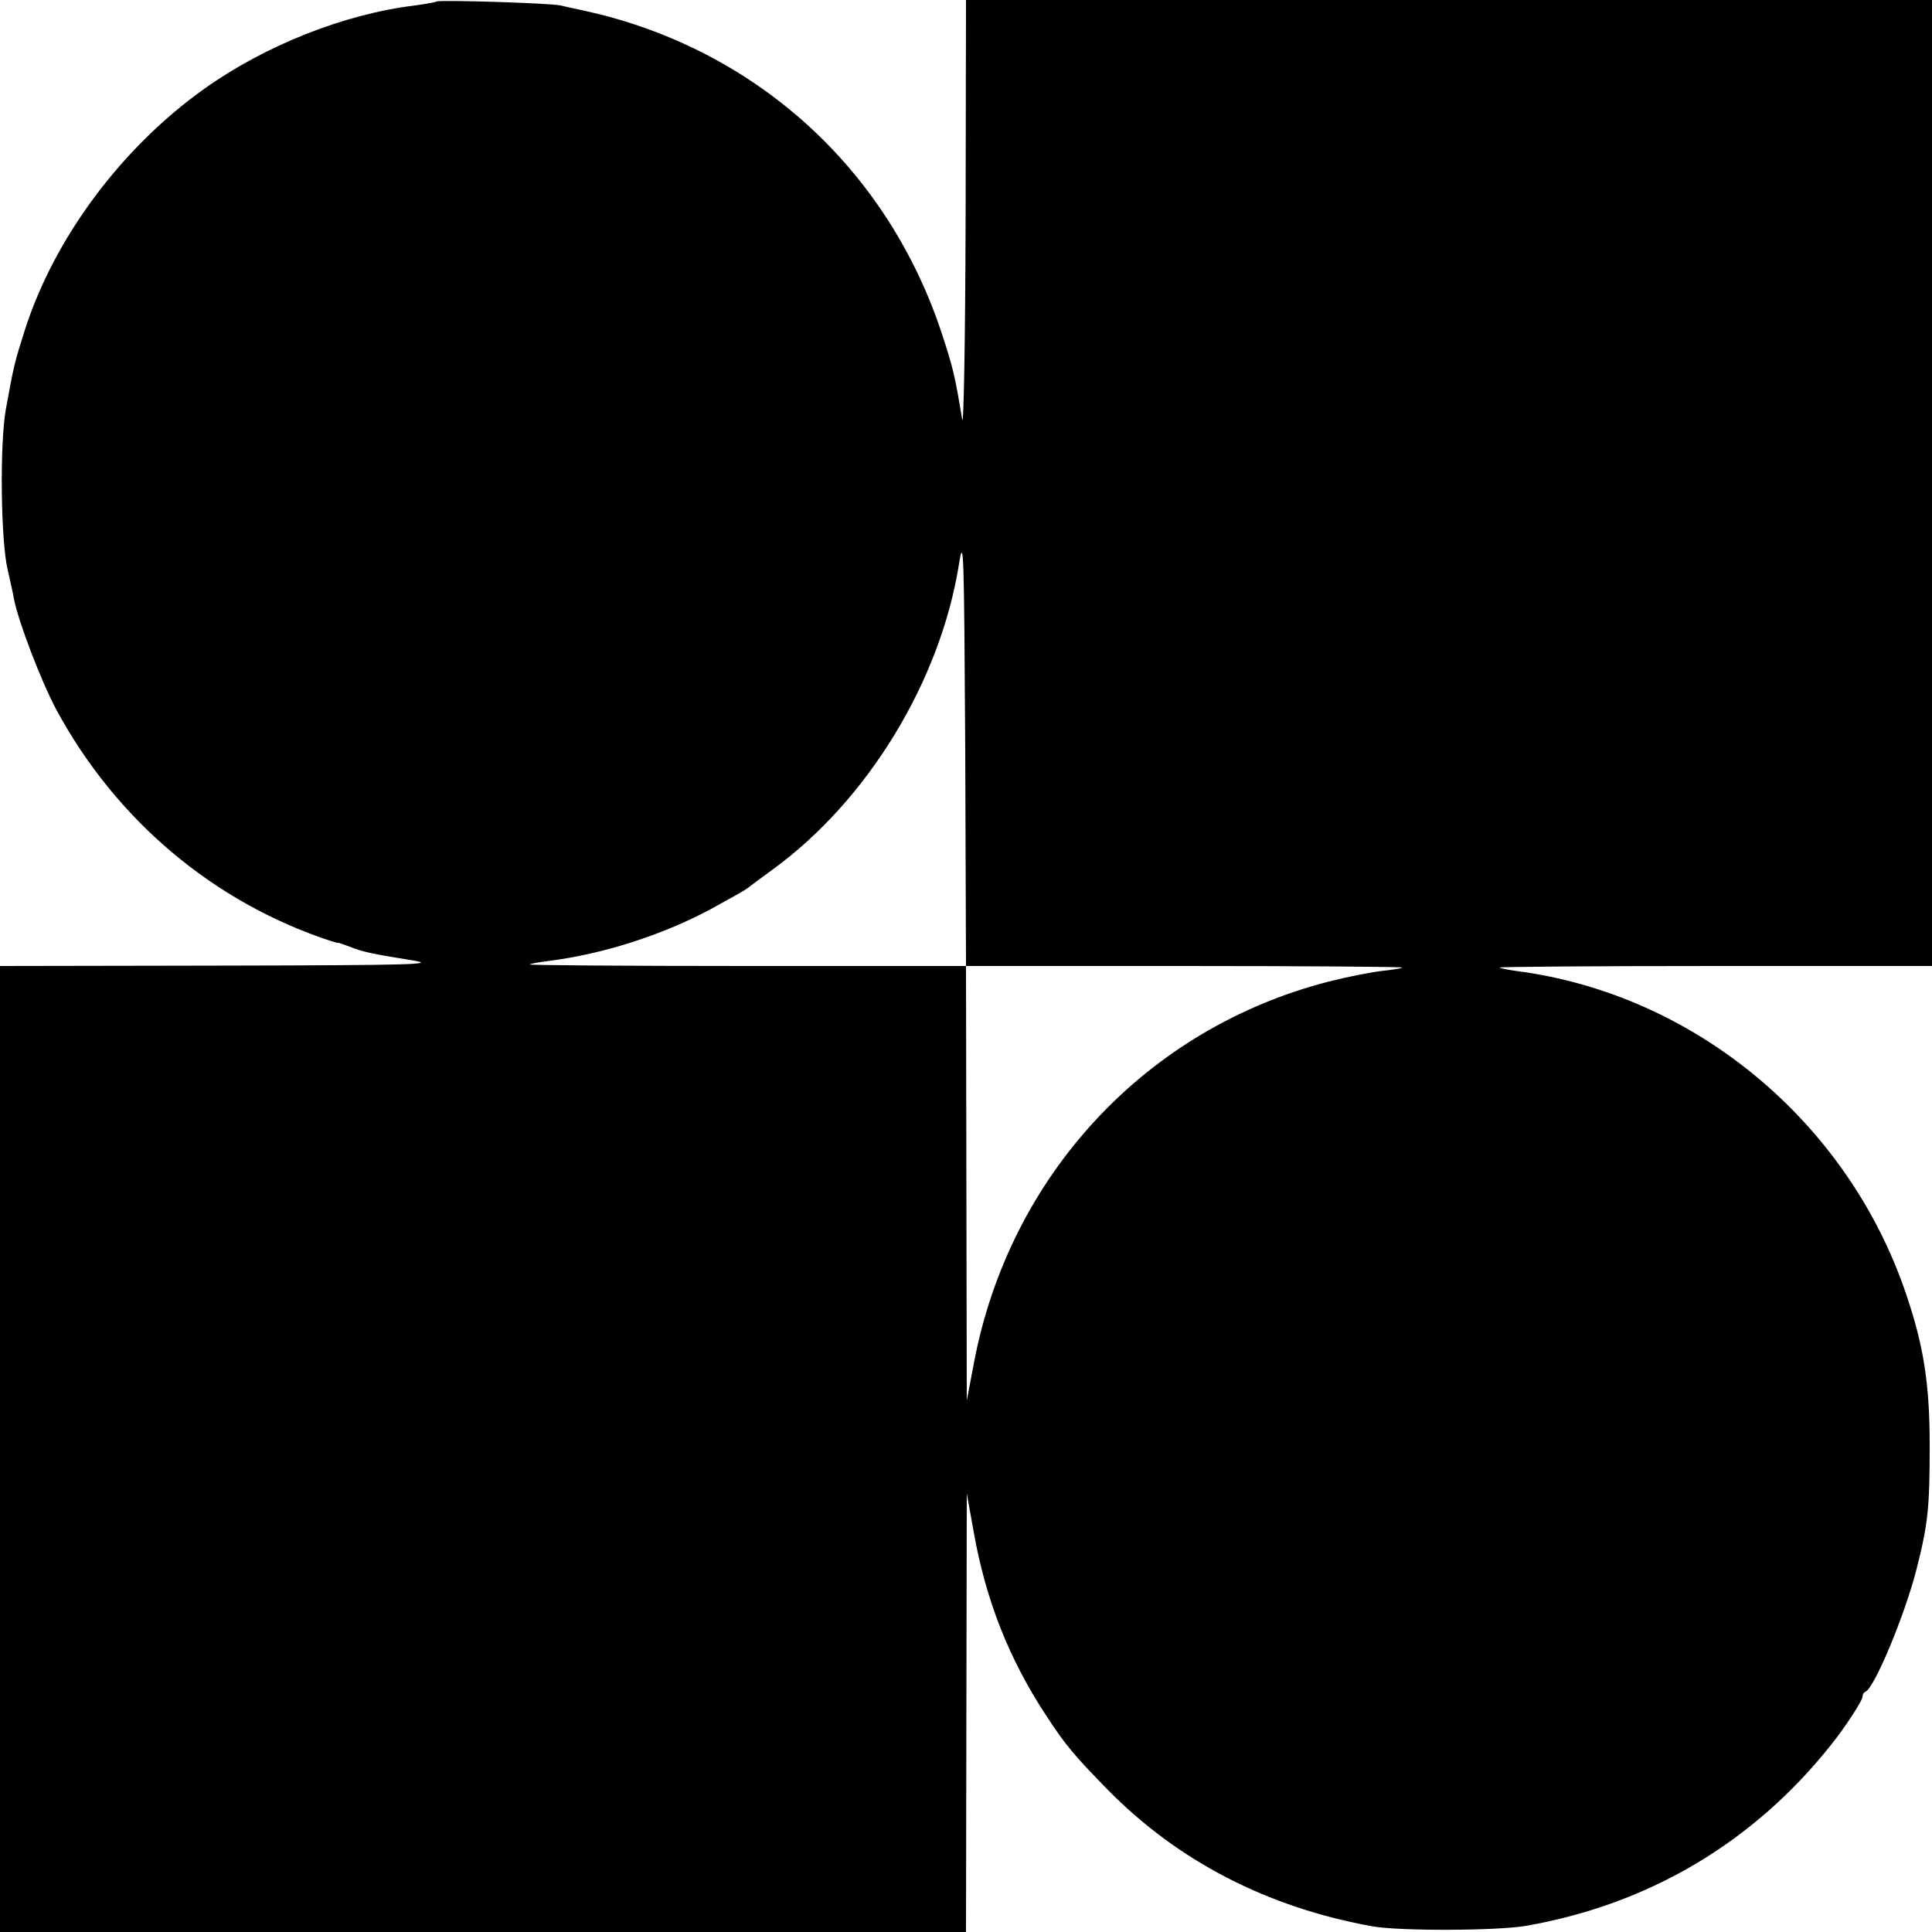
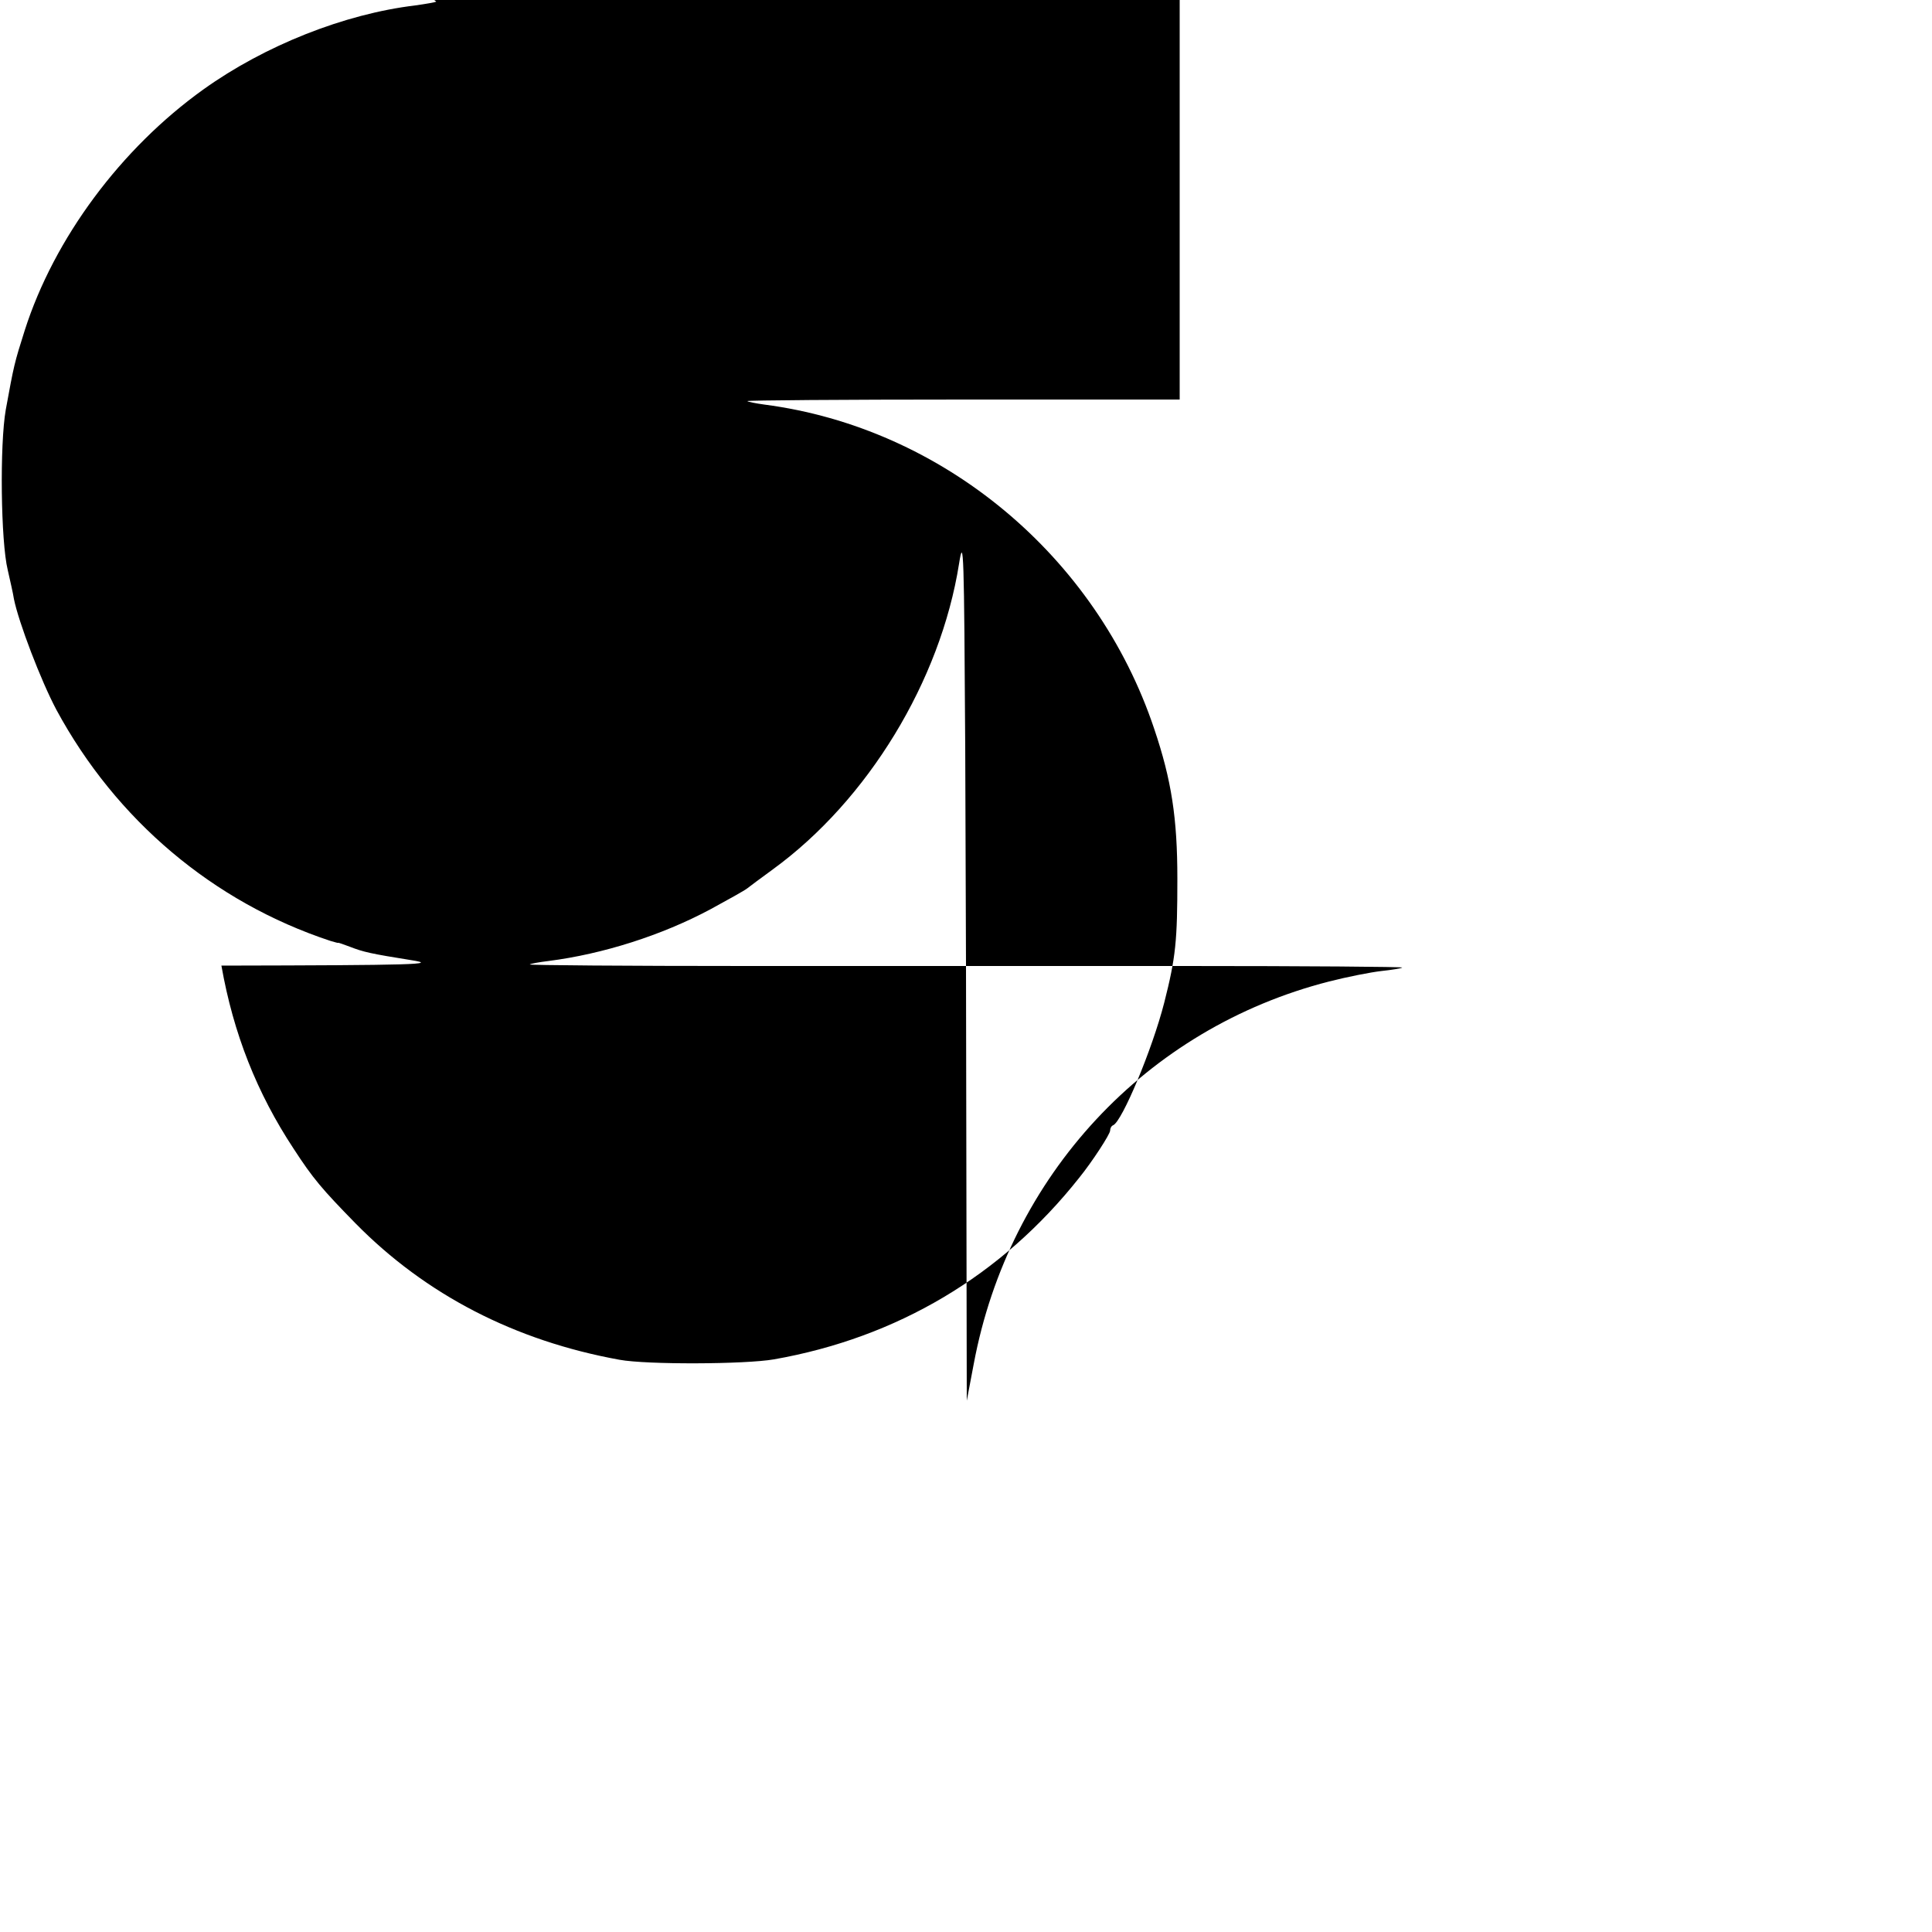
<svg xmlns="http://www.w3.org/2000/svg" version="1.0" width="500pt" height="500pt" viewBox="0 0 500 500" preserveAspectRatio="xMidYMid meet">
  <g transform="translate(0,500) scale(0.1,-0.1)" fill="#000000" stroke="none">
-     <path d="M1129 4996 c-2 -2 -26 -6 -54 -10 -184 -22 -390 -104 -548 -217 -214 -153 -387 -386 -463 -624 -27 -85 -28 -90 -49 -205 -16 -90 -13 -342 5 -415 6 -27 14 -61 16 -75 12 -60 70 -212 110 -287 154 -285 406 -498 709 -598 11 -3 20 -6 20 -5 0 1 14 -4 30 -10 36 -14 54 -18 160 -35 70 -11 12 -13 -492 -14 l-573 -1 0 -1250 0 -1250 1250 0 1250 0 1 568 1 567 18 -100 c31 -176 92 -330 187 -474 50 -77 73 -104 160 -193 182 -185 413 -304 683 -353 70 -13 325 -12 400 1 318 56 589 216 790 470 34 42 80 113 80 122 0 6 3 12 8 14 23 10 101 196 132 317 30 118 34 160 34 321 0 156 -15 255 -60 388 -150 448 -548 779 -1009 839 -22 3 -42 7 -44 9 -2 2 248 4 557 4 l562 0 0 1250 0 1250 -1250 0 -1250 0 -1 -567 c-1 -318 -5 -546 -9 -518 -18 109 -23 132 -51 217 -135 415 -459 720 -879 829 -25 6 -54 13 -65 15 -11 2 -31 7 -45 10 -27 6 -315 15 -321 10z m1938 -2496 c311 0 564 -2 562 -4 -2 -2 -26 -6 -54 -9 -27 -3 -88 -15 -135 -27 -474 -121 -829 -503 -920 -990 l-18 -95 -1 563 -1 562 -567 0 c-311 0 -564 2 -562 4 2 2 24 6 49 9 140 18 292 66 419 134 46 25 89 49 95 54 6 5 36 27 66 49 246 179 434 488 482 791 12 76 13 29 16 -478 l2 -563 567 0z" />
+     <path d="M1129 4996 c-2 -2 -26 -6 -54 -10 -184 -22 -390 -104 -548 -217 -214 -153 -387 -386 -463 -624 -27 -85 -28 -90 -49 -205 -16 -90 -13 -342 5 -415 6 -27 14 -61 16 -75 12 -60 70 -212 110 -287 154 -285 406 -498 709 -598 11 -3 20 -6 20 -5 0 1 14 -4 30 -10 36 -14 54 -18 160 -35 70 -11 12 -13 -492 -14 c31 -176 92 -330 187 -474 50 -77 73 -104 160 -193 182 -185 413 -304 683 -353 70 -13 325 -12 400 1 318 56 589 216 790 470 34 42 80 113 80 122 0 6 3 12 8 14 23 10 101 196 132 317 30 118 34 160 34 321 0 156 -15 255 -60 388 -150 448 -548 779 -1009 839 -22 3 -42 7 -44 9 -2 2 248 4 557 4 l562 0 0 1250 0 1250 -1250 0 -1250 0 -1 -567 c-1 -318 -5 -546 -9 -518 -18 109 -23 132 -51 217 -135 415 -459 720 -879 829 -25 6 -54 13 -65 15 -11 2 -31 7 -45 10 -27 6 -315 15 -321 10z m1938 -2496 c311 0 564 -2 562 -4 -2 -2 -26 -6 -54 -9 -27 -3 -88 -15 -135 -27 -474 -121 -829 -503 -920 -990 l-18 -95 -1 563 -1 562 -567 0 c-311 0 -564 2 -562 4 2 2 24 6 49 9 140 18 292 66 419 134 46 25 89 49 95 54 6 5 36 27 66 49 246 179 434 488 482 791 12 76 13 29 16 -478 l2 -563 567 0z" />
  </g>
</svg>